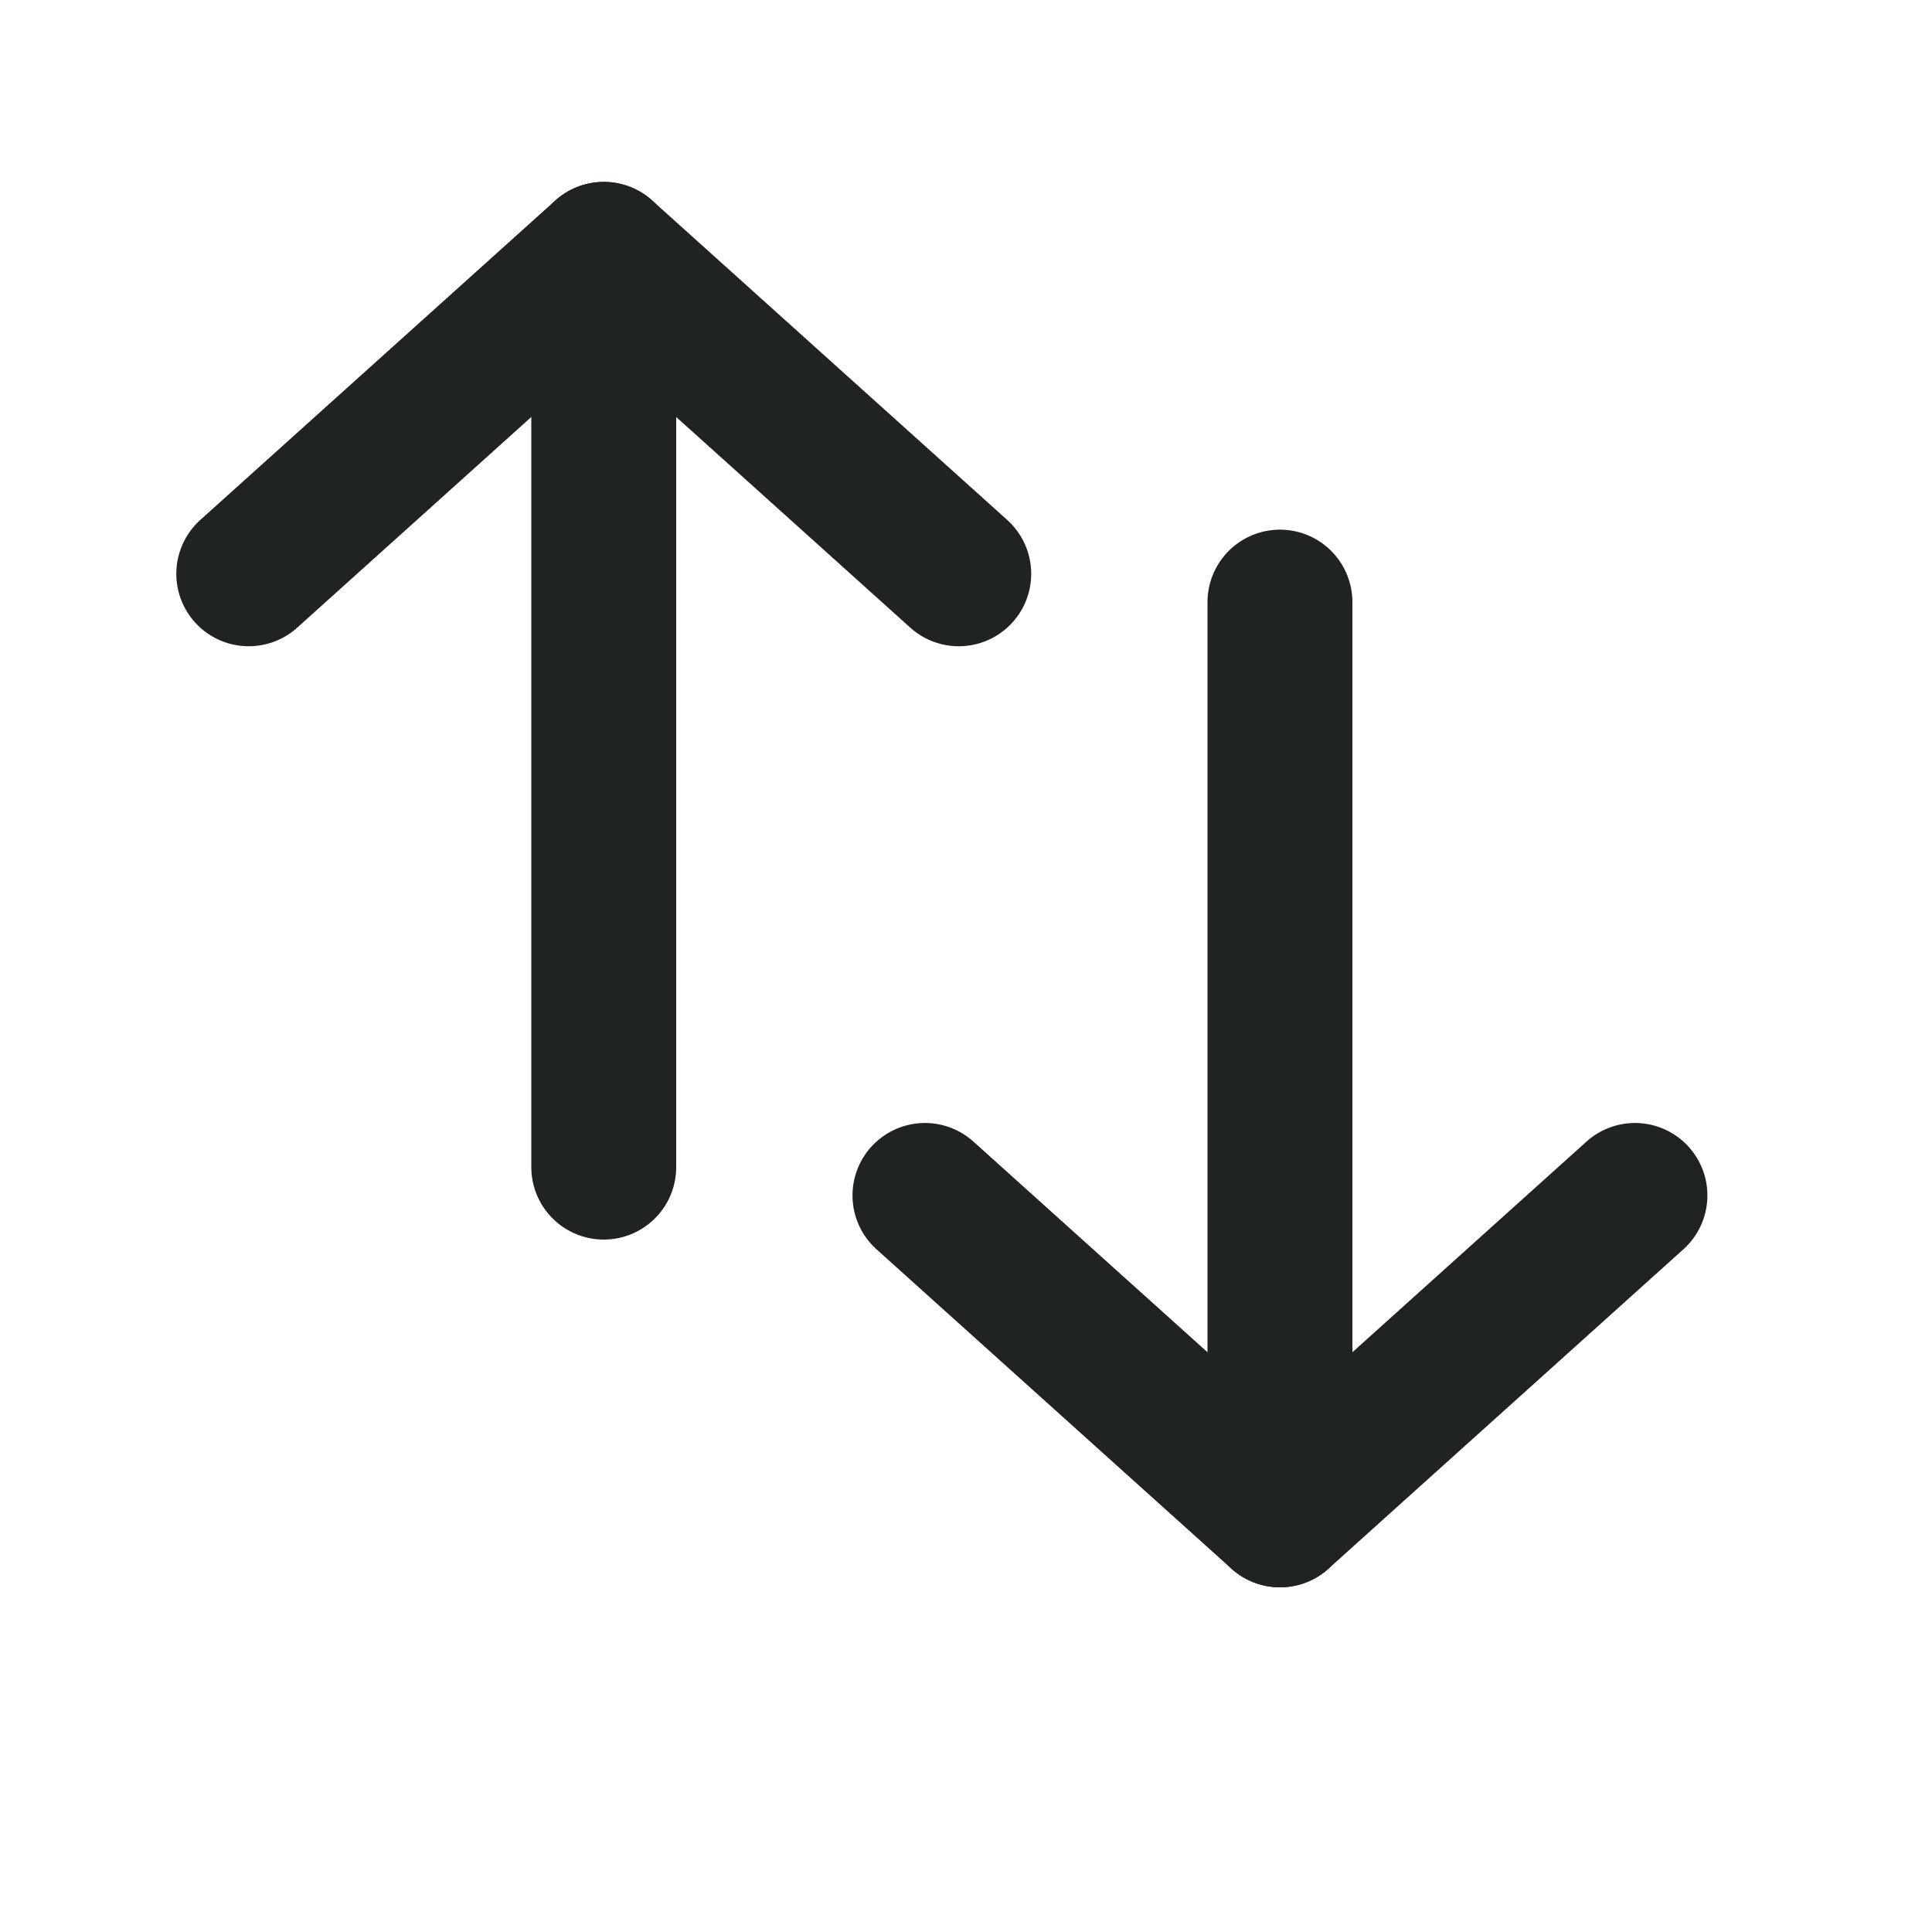
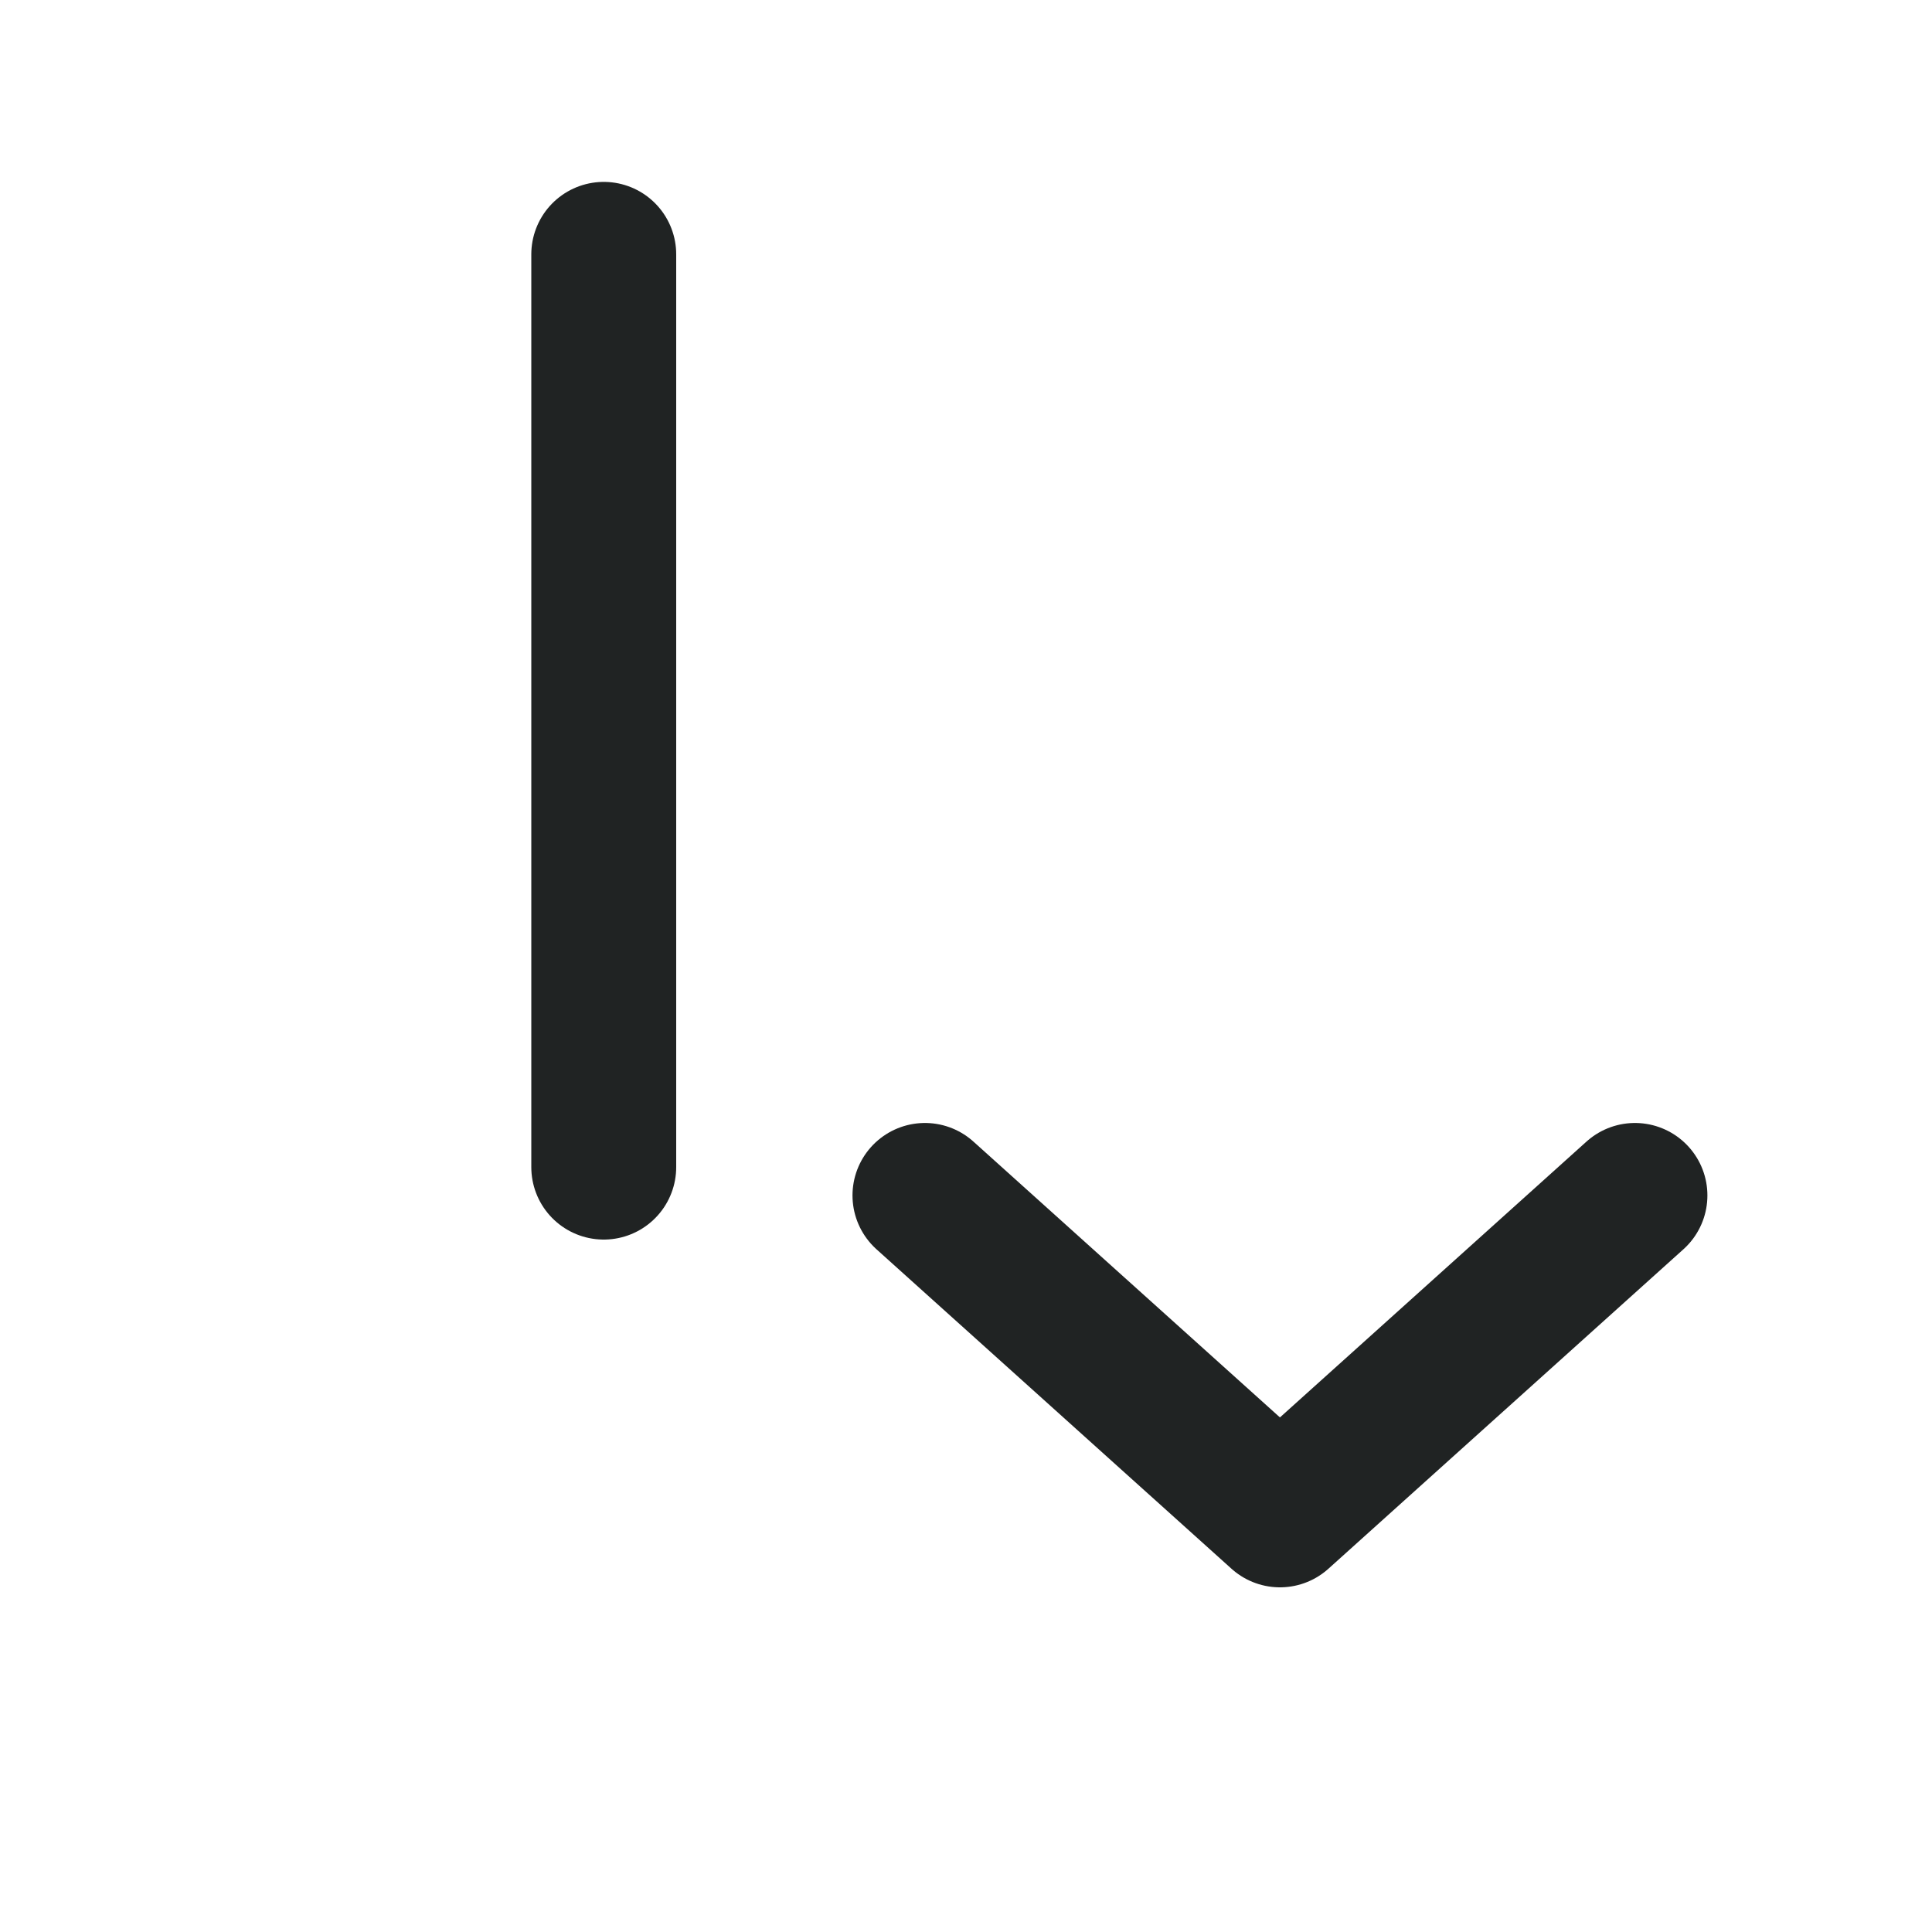
<svg xmlns="http://www.w3.org/2000/svg" width="20" height="20" viewBox="0 0 20 20" fill="none">
  <path d="M6.25 12.082L6.25 2.633" stroke="#202323" stroke-width="1.5" stroke-linecap="round" stroke-linejoin="round" />
-   <path d="M2.575 5.94L6.25 2.633L9.925 5.94" stroke="#202323" stroke-width="1.5" stroke-linecap="round" stroke-linejoin="round" />
-   <path d="M13.25 6.233L13.25 15.682" stroke="#202323" stroke-width="1.5" stroke-linecap="round" stroke-linejoin="round" />
  <path d="M16.925 12.375L13.25 15.682L9.575 12.375" stroke="#202323" stroke-width="1.5" stroke-linecap="round" stroke-linejoin="round" />
</svg>